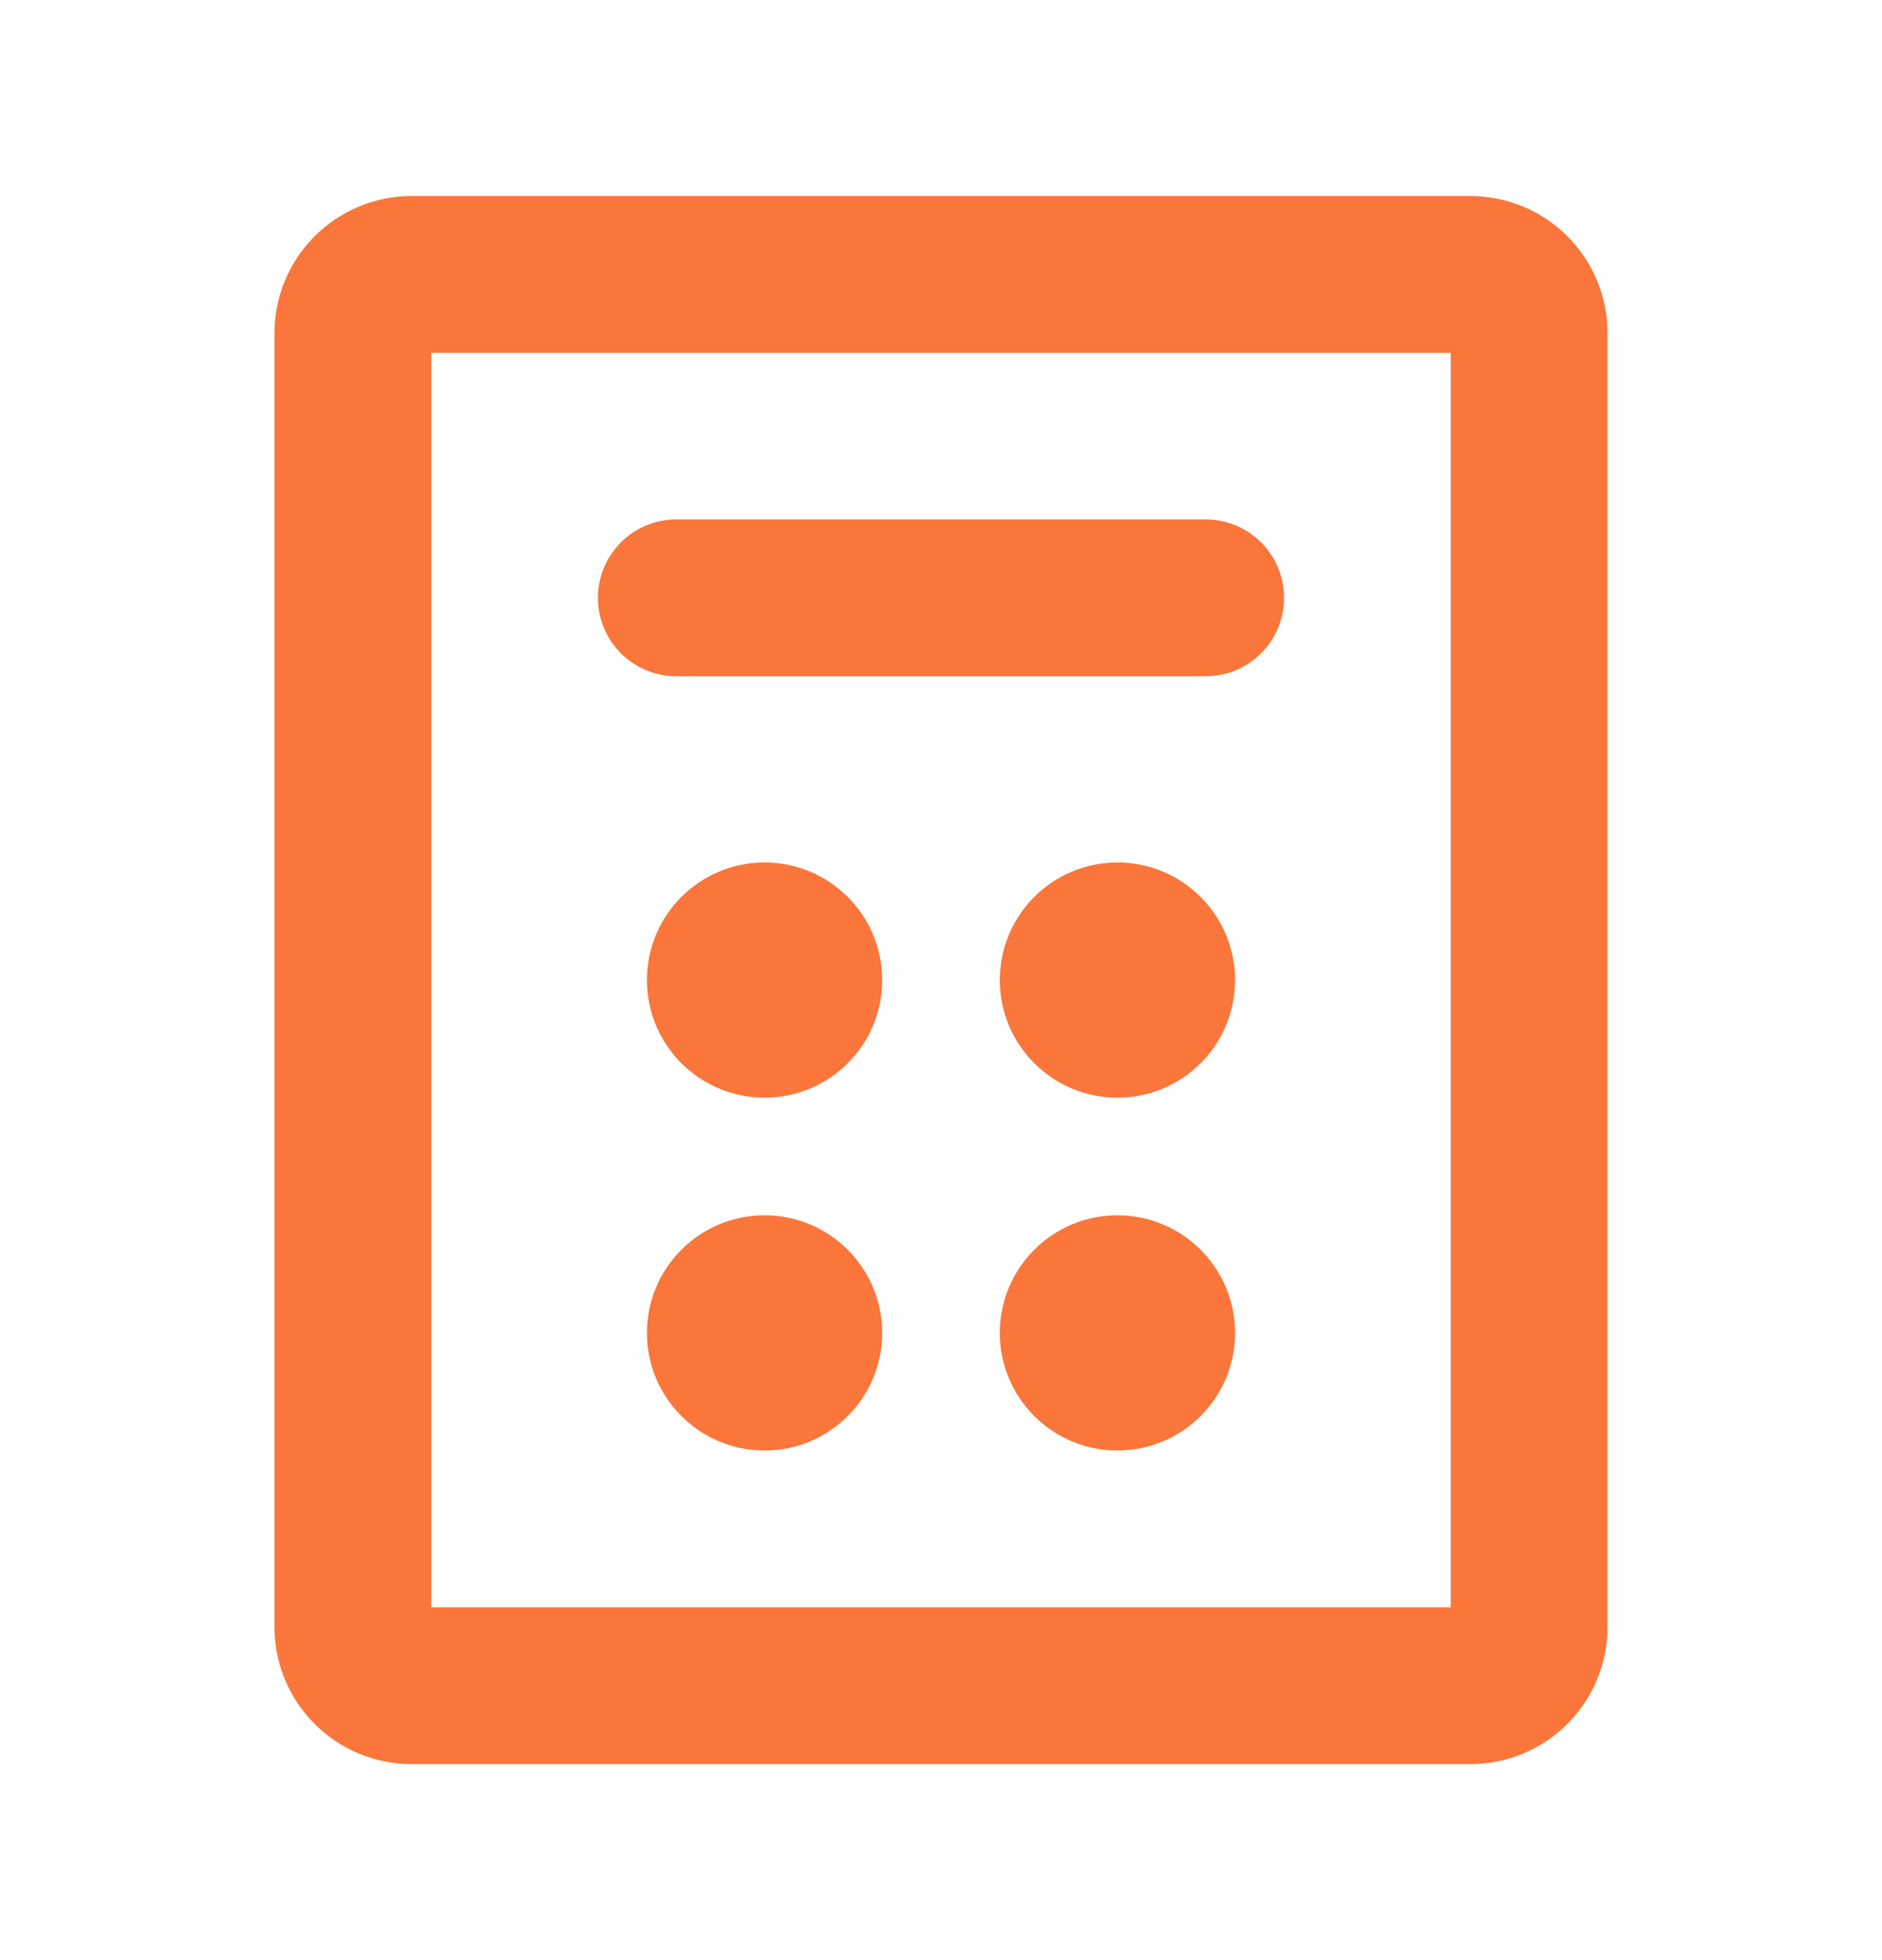
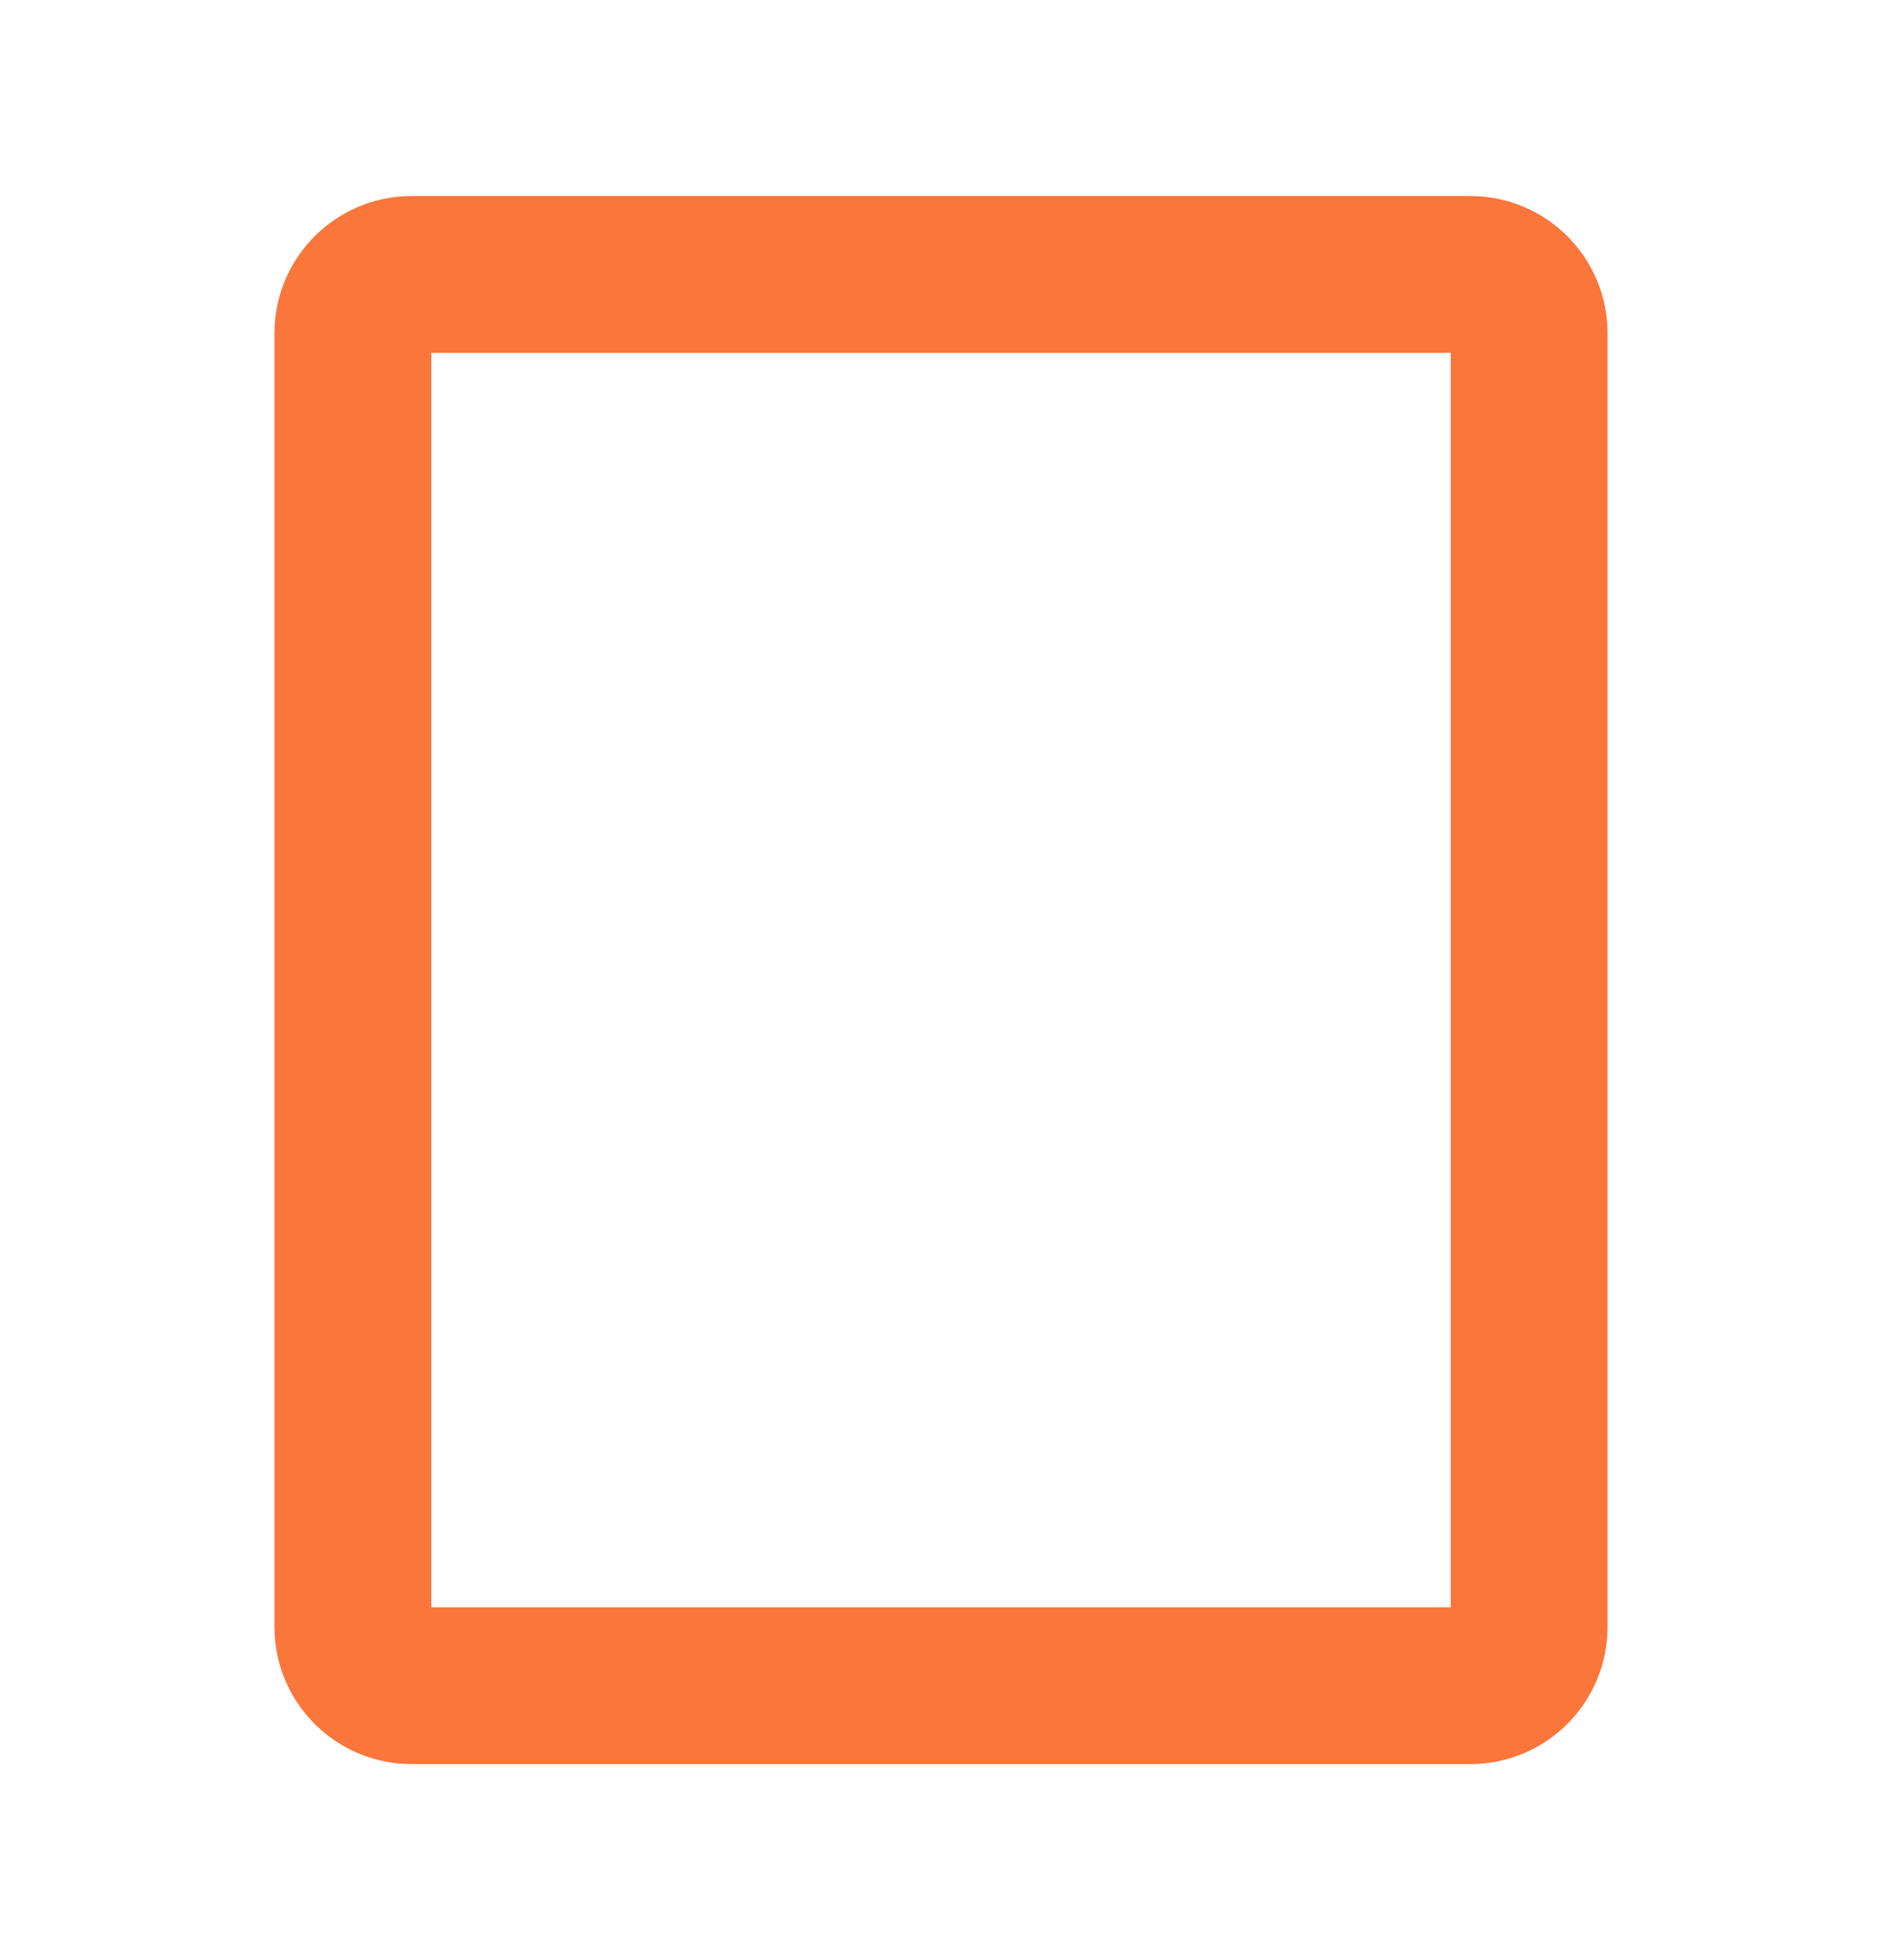
<svg xmlns="http://www.w3.org/2000/svg" width="24" height="25" viewBox="0 0 24 25" fill="none">
  <g clip-path="url(#clip0_1_10188)">
    <path d="M19.5 20.75V4.25C19.5 3.836 19.164 3.5 18.75 3.5L5.25 3.5C4.836 3.5 4.5 3.836 4.5 4.25L4.5 20.75C4.5 21.165 4.836 21.5 5.25 21.5H18.75C19.164 21.5 19.5 21.165 19.5 20.75Z" stroke="#FA763A" stroke-width="2" stroke-linecap="round" stroke-linejoin="round" />
-     <path d="M8.625 7.625H15.375" stroke="#FA763A" stroke-width="2" stroke-linecap="round" stroke-linejoin="round" />
-     <path d="M9.75 14C10.578 14 11.25 13.329 11.25 12.5C11.25 11.672 10.578 11 9.75 11C8.922 11 8.25 11.672 8.25 12.5C8.25 13.329 8.922 14 9.75 14Z" fill="#FA763A" />
-     <path d="M14.25 14C15.078 14 15.75 13.329 15.75 12.5C15.75 11.672 15.078 11 14.25 11C13.422 11 12.75 11.672 12.75 12.5C12.75 13.329 13.422 14 14.25 14Z" fill="#FA763A" />
-     <path d="M9.75 18.5C10.578 18.5 11.25 17.829 11.25 17C11.25 16.172 10.578 15.5 9.75 15.5C8.922 15.5 8.25 16.172 8.25 17C8.25 17.829 8.922 18.5 9.75 18.5Z" fill="#FA763A" />
-     <path d="M14.25 18.5C15.078 18.5 15.75 17.829 15.75 17C15.75 16.172 15.078 15.5 14.25 15.5C13.422 15.5 12.75 16.172 12.75 17C12.75 17.829 13.422 18.5 14.25 18.5Z" fill="#FA763A" />
  </g>
  <defs>
    <clipPath id="clip0_1_10188">
      <rect width="24" height="24" fill="white" transform="translate(0 0.5)" />
    </clipPath>
  </defs>
</svg>